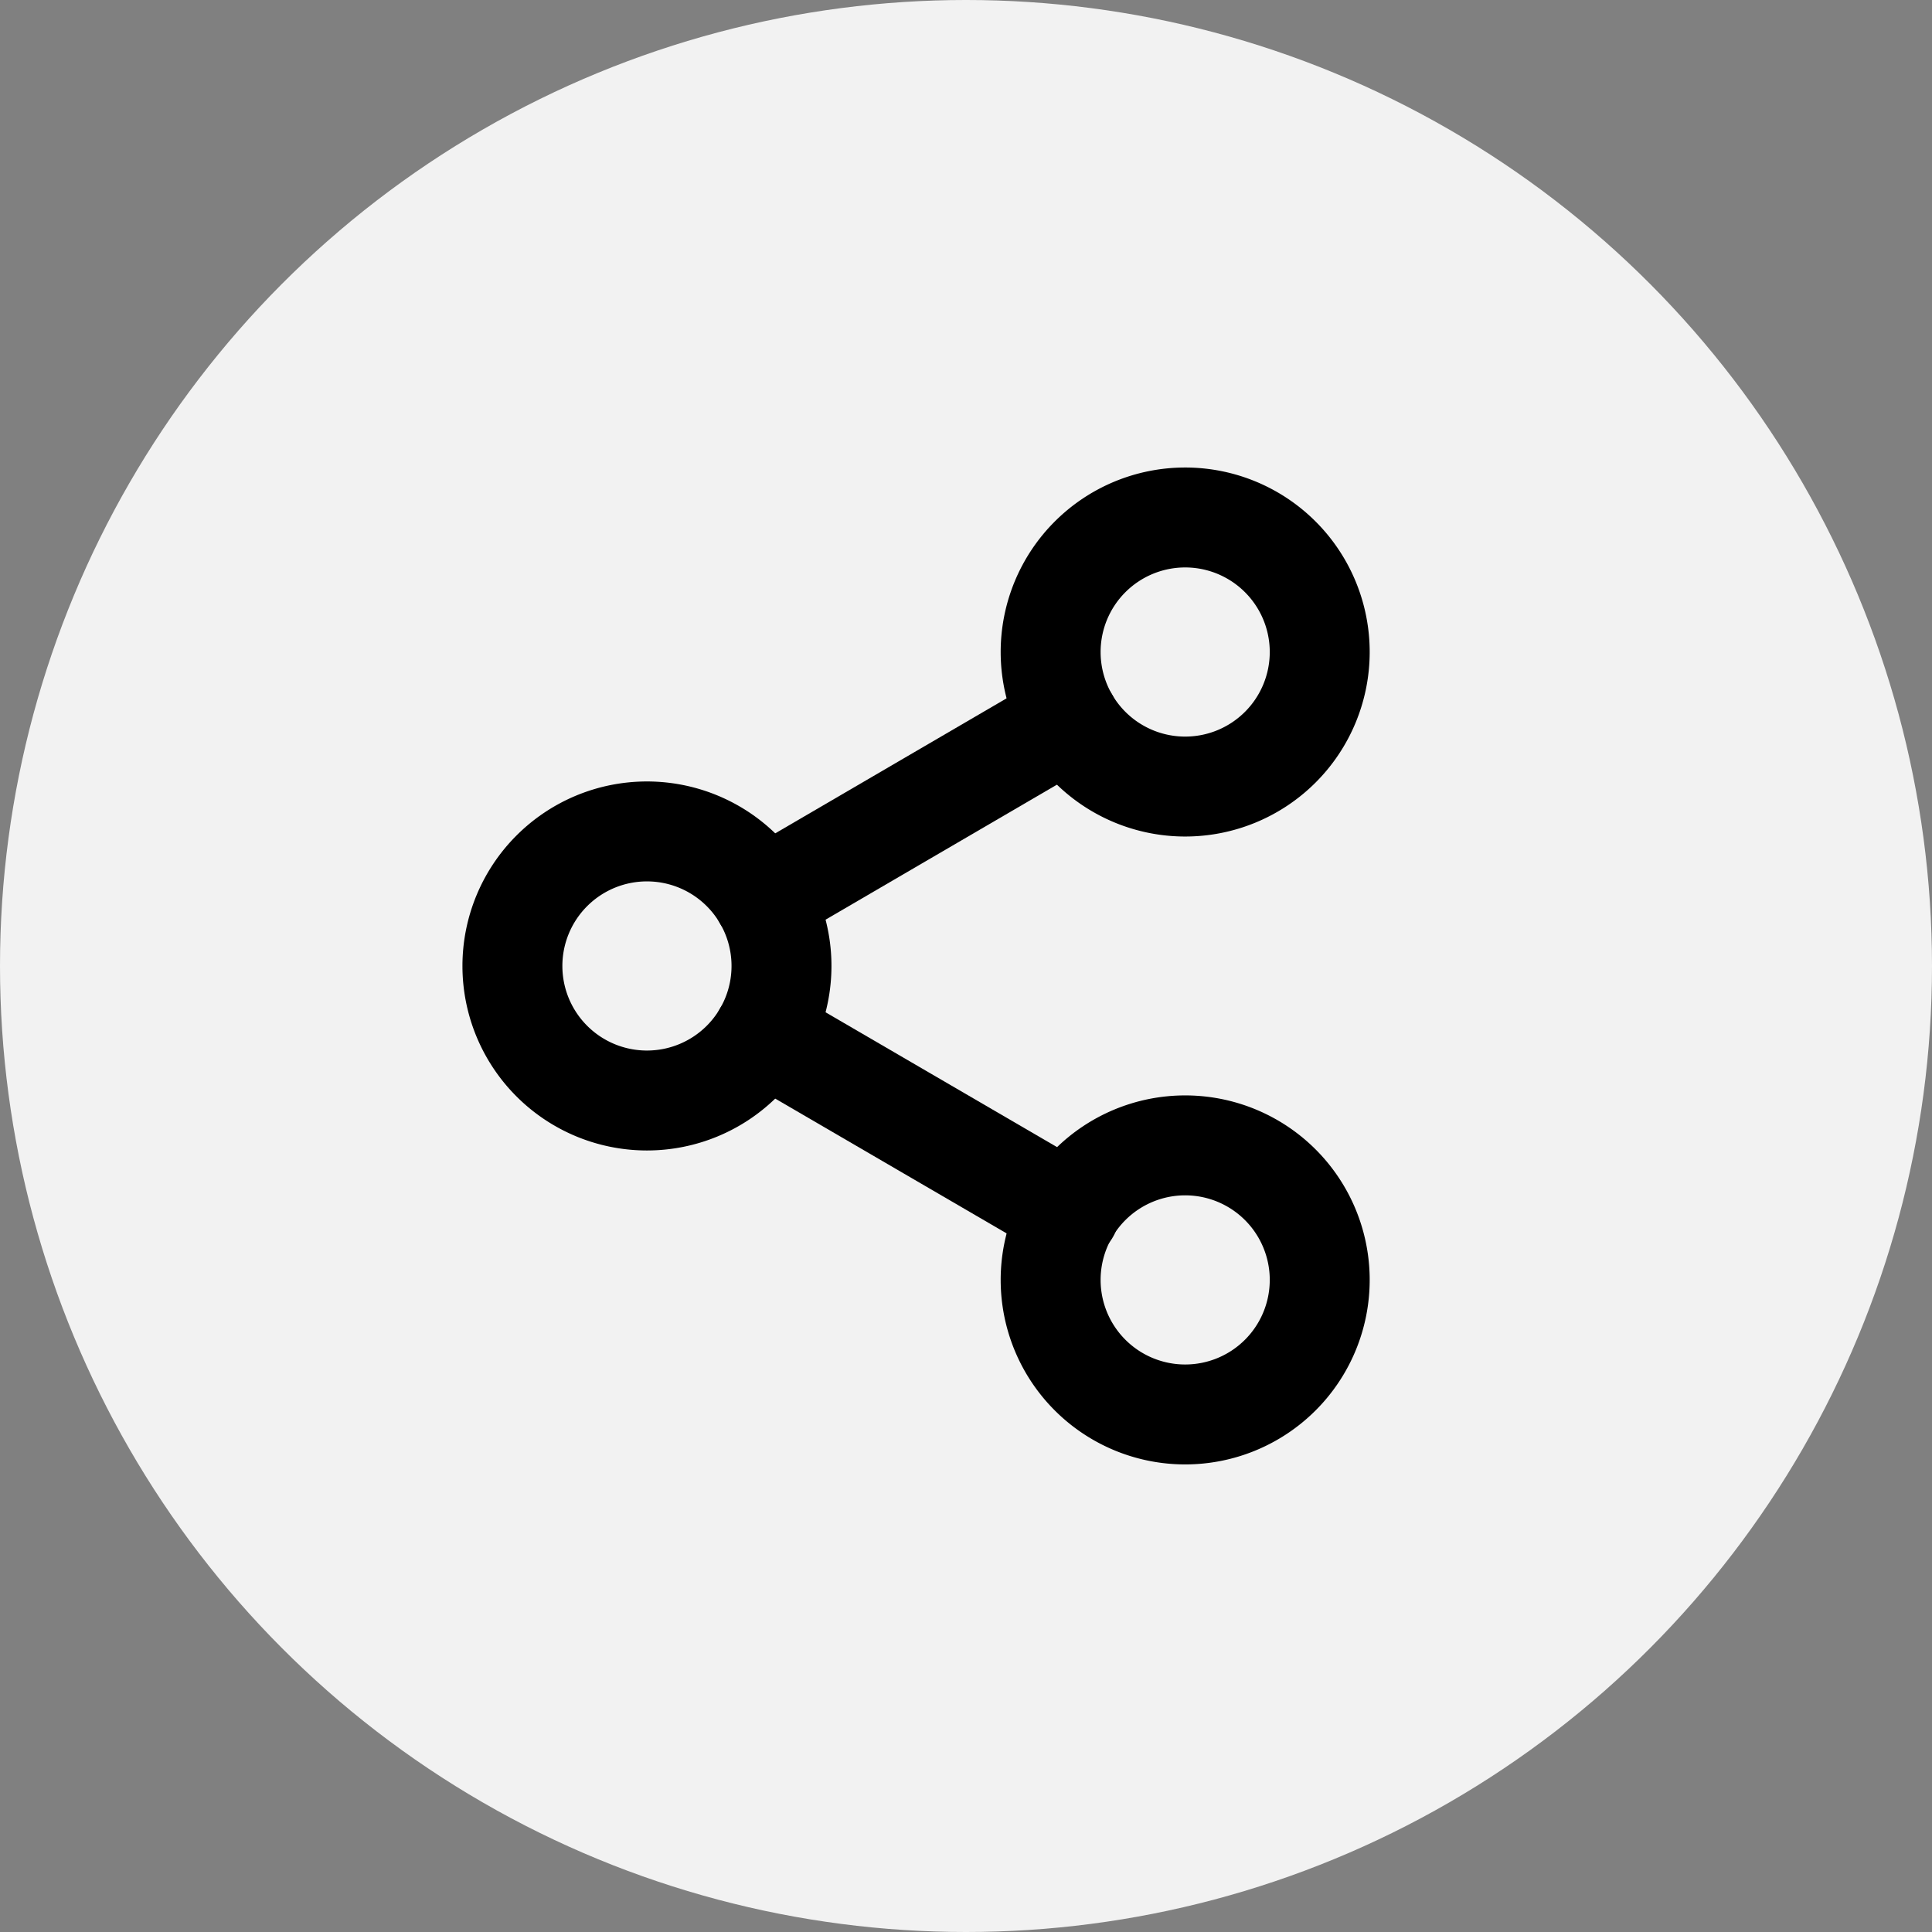
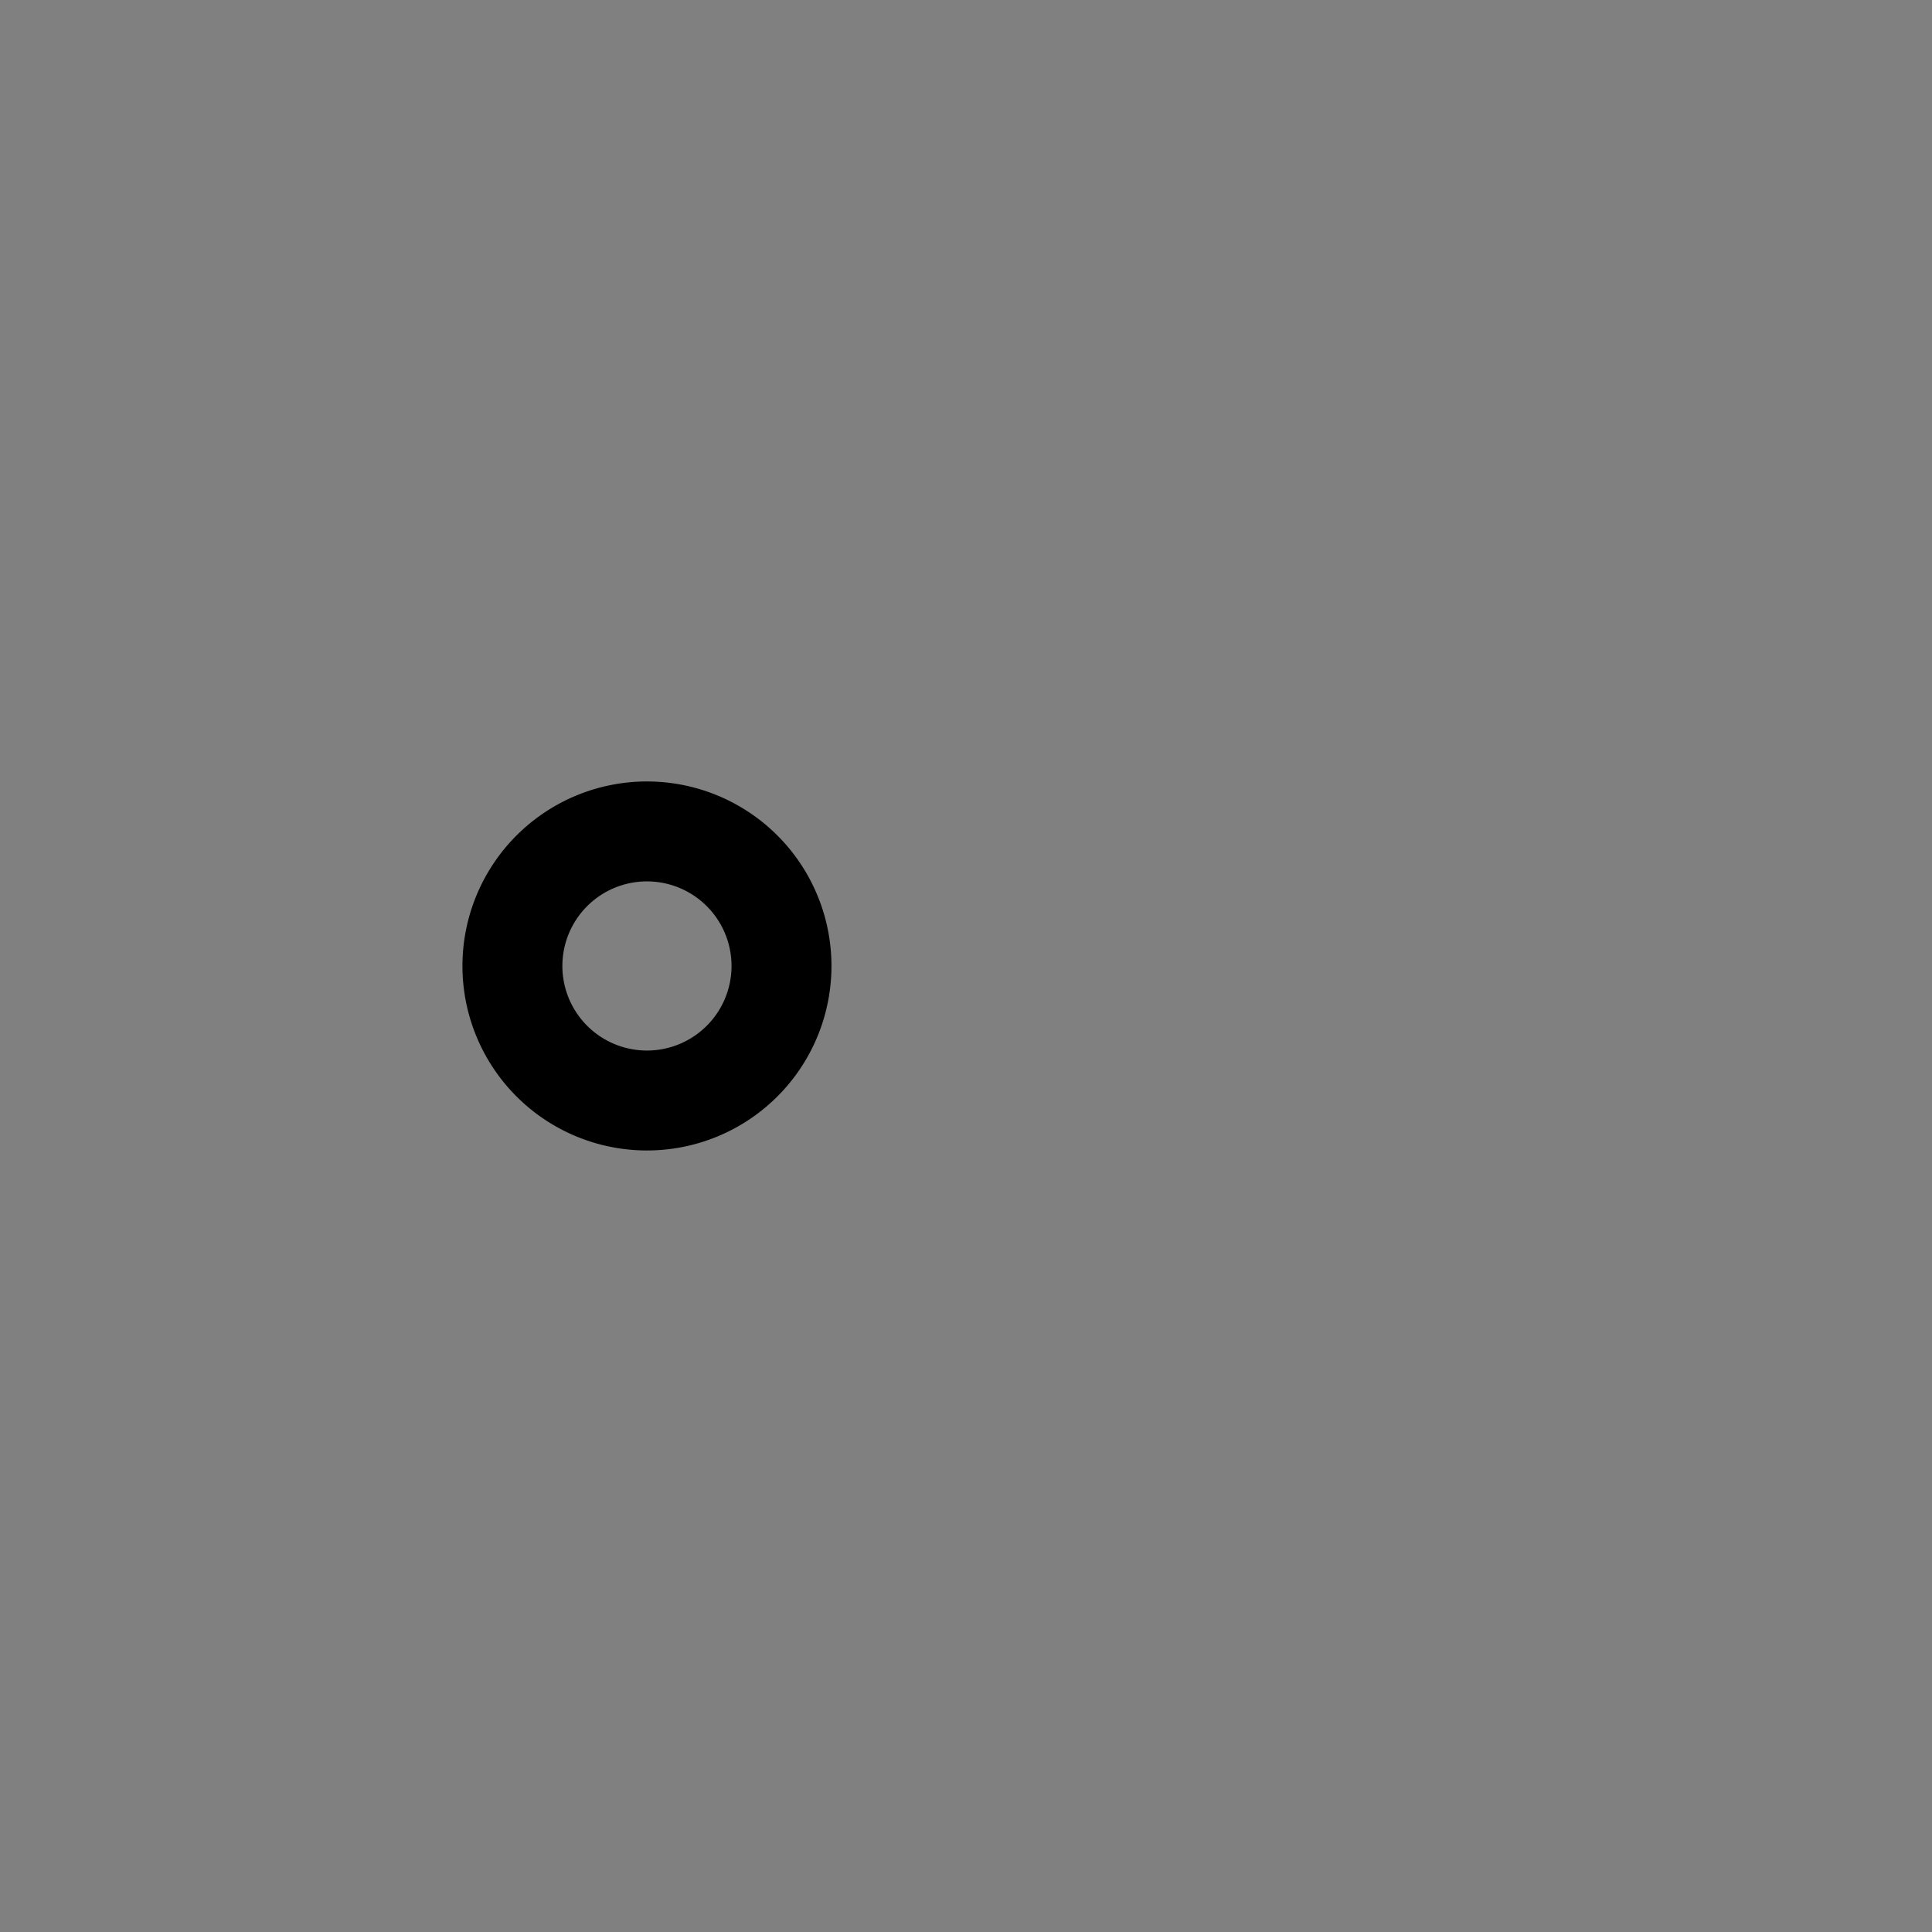
<svg xmlns="http://www.w3.org/2000/svg" width="58" height="58" viewBox="0 0 58 58">
  <rect x="0" y="0" width="58" height="58" fill="#808080" stroke="none" />
  <g id="feature-list11" transform="translate(-652 -4535)">
-     <circle id="Ellipse_14" data-name="Ellipse 14" cx="29" cy="29" r="29" transform="translate(652 4535)" fill="#f2f2f2" />
    <g id="Icon_feather-share-2" data-name="Icon feather-share-2" transform="translate(662.882 4547.535)">
-       <path id="Path_4922" data-name="Path 4922" d="M30.579,7.039A4.039,4.039,0,1,1,26.539,3,4.039,4.039,0,0,1,30.579,7.039Z" transform="translate(-1.842)" fill="none" stroke="#000" stroke-linecap="round" stroke-linejoin="round" stroke-width="3" />
      <path id="Path_4923" data-name="Path 4923" d="M12.579,17.539A4.039,4.039,0,1,1,8.539,13.5,4.039,4.039,0,0,1,12.579,17.539Z" transform="translate(0 -1.075)" fill="none" stroke="#000" stroke-linecap="round" stroke-linejoin="round" stroke-width="3" />
-       <path id="Path_4924" data-name="Path 4924" d="M30.579,28.039A4.039,4.039,0,1,1,26.539,24,4.039,4.039,0,0,1,30.579,28.039Z" transform="translate(-1.842 -2.15)" fill="none" stroke="#000" stroke-linecap="round" stroke-linejoin="round" stroke-width="3" />
-       <path id="Path_4925" data-name="Path 4925" d="M12.885,20.265l9.2,5.359" transform="translate(-0.858 -1.767)" fill="none" stroke="#000" stroke-linecap="round" stroke-linejoin="round" stroke-width="3" />
-       <path id="Path_4926" data-name="Path 4926" d="M22.068,9.765l-9.183,5.359" transform="translate(-0.858 -0.692)" fill="none" stroke="#000" stroke-linecap="round" stroke-linejoin="round" stroke-width="3" />
    </g>
  </g>
</svg>